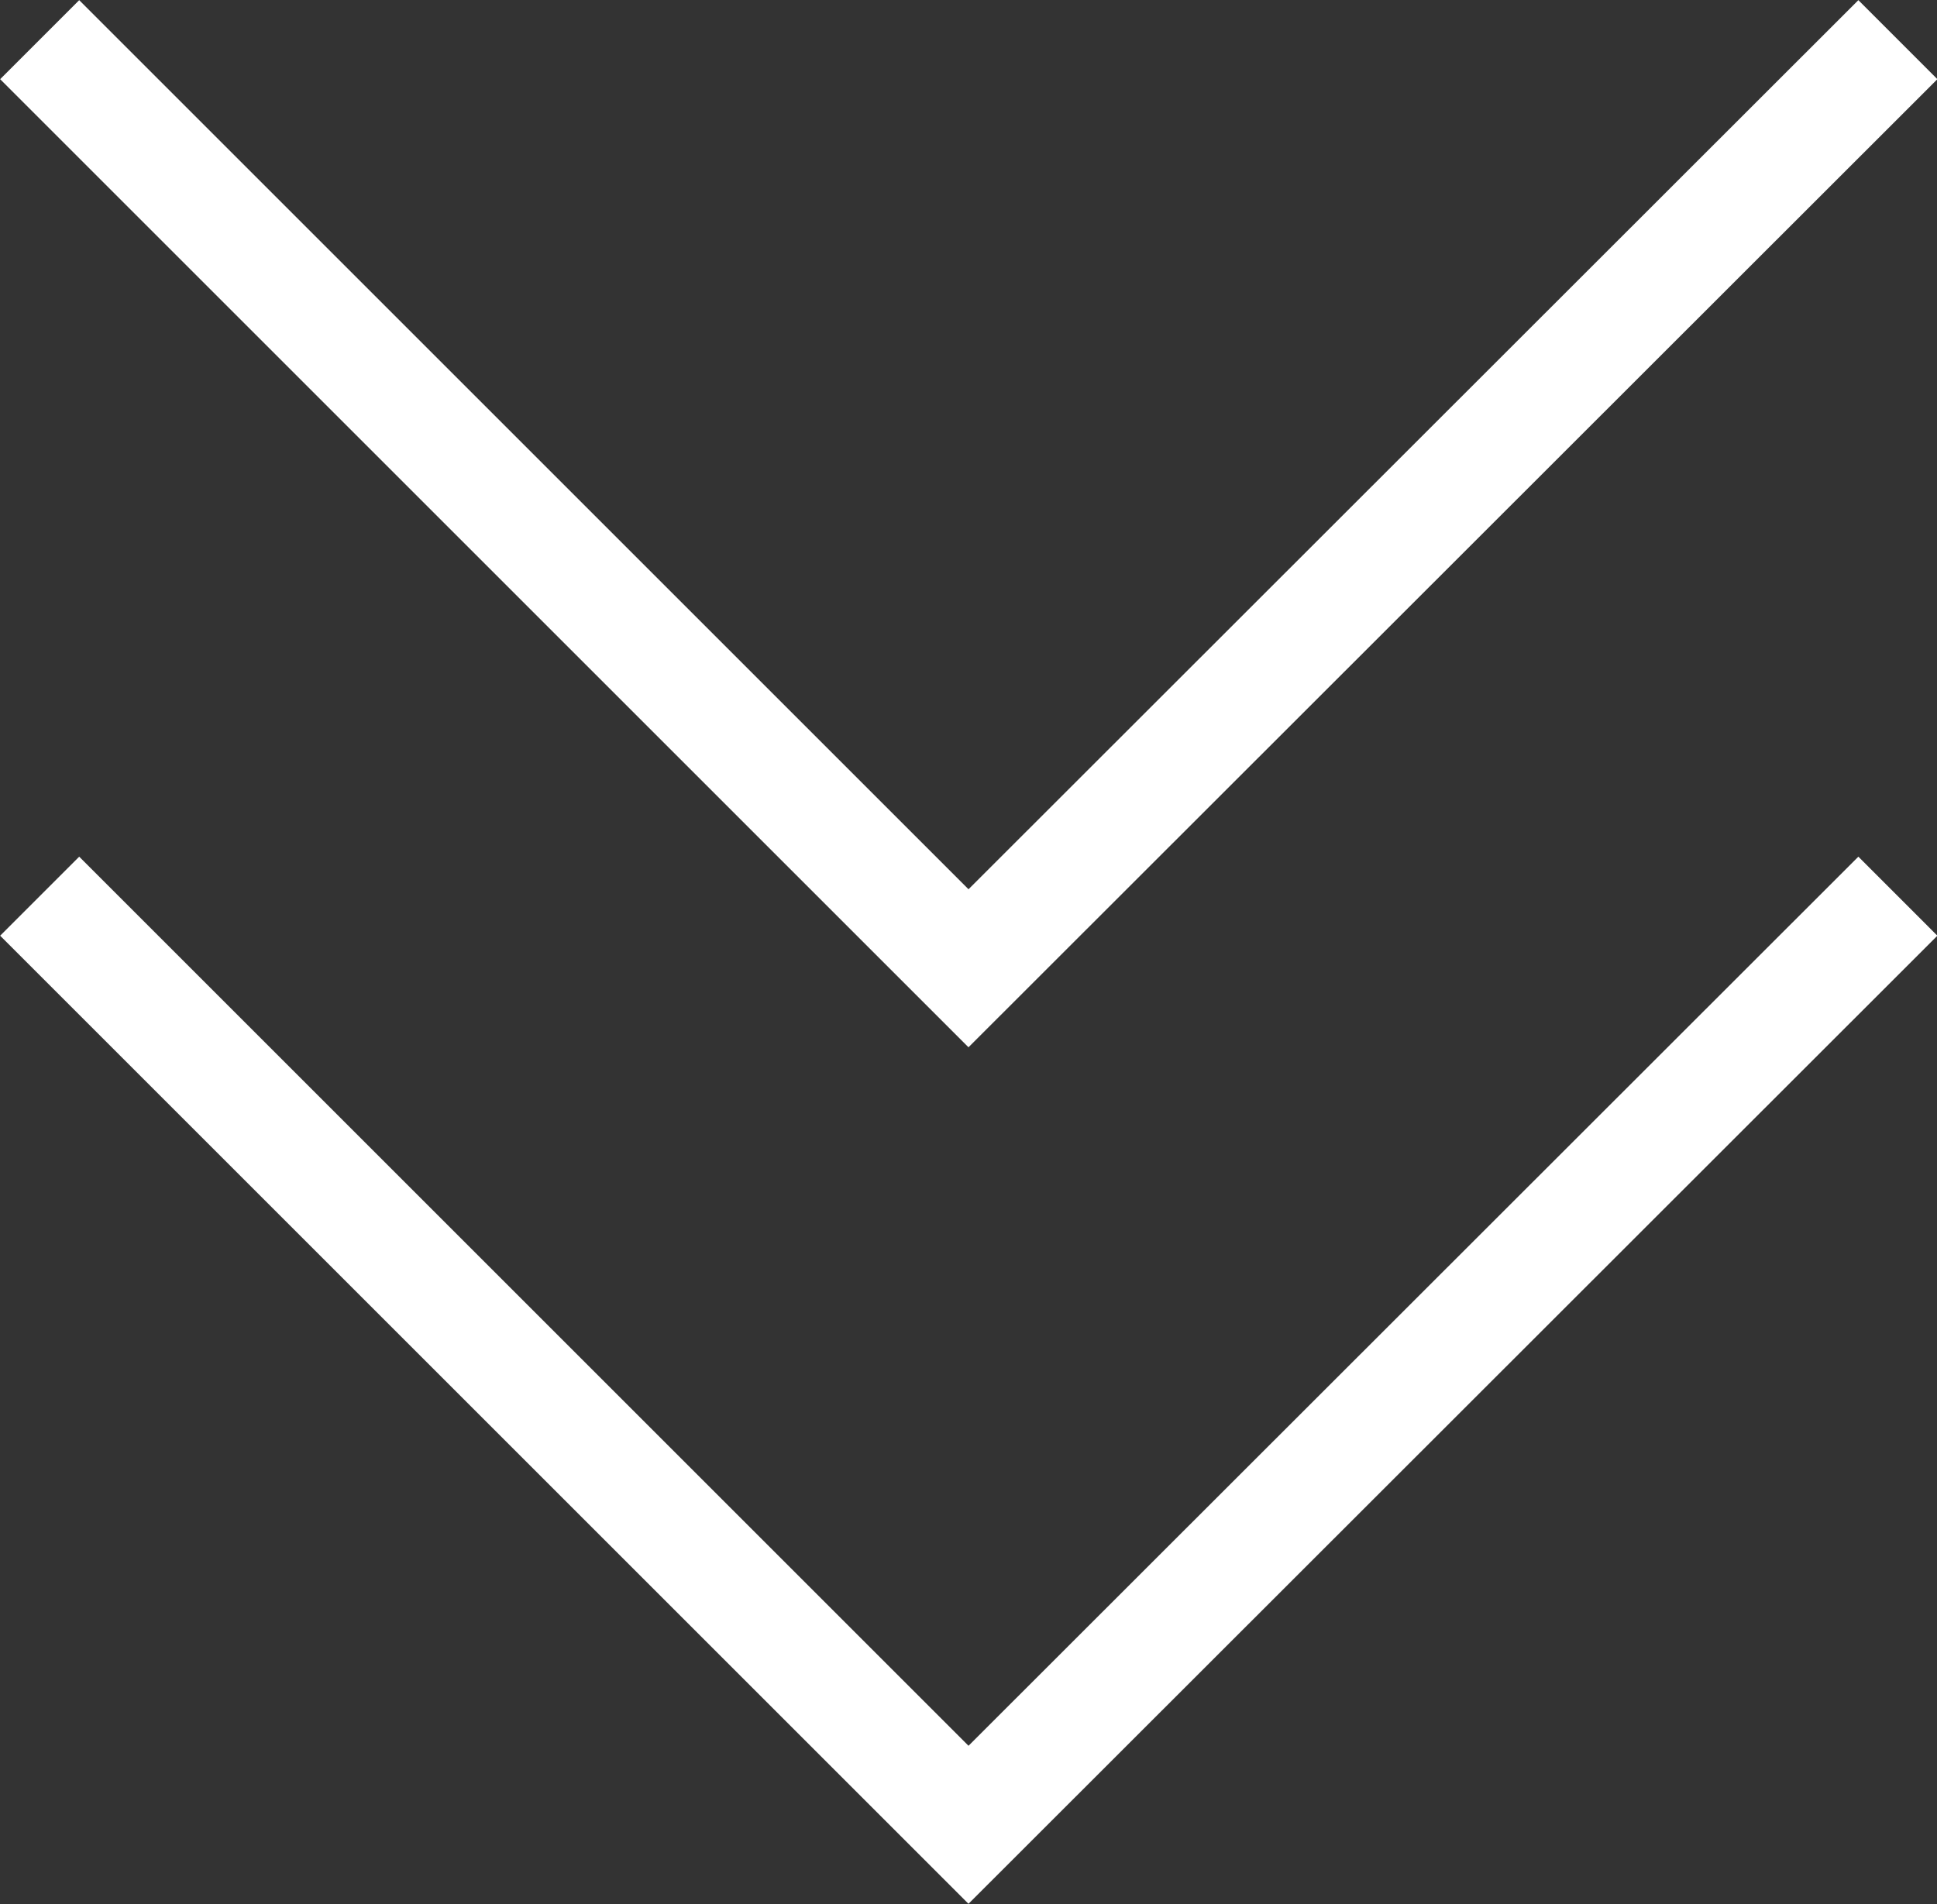
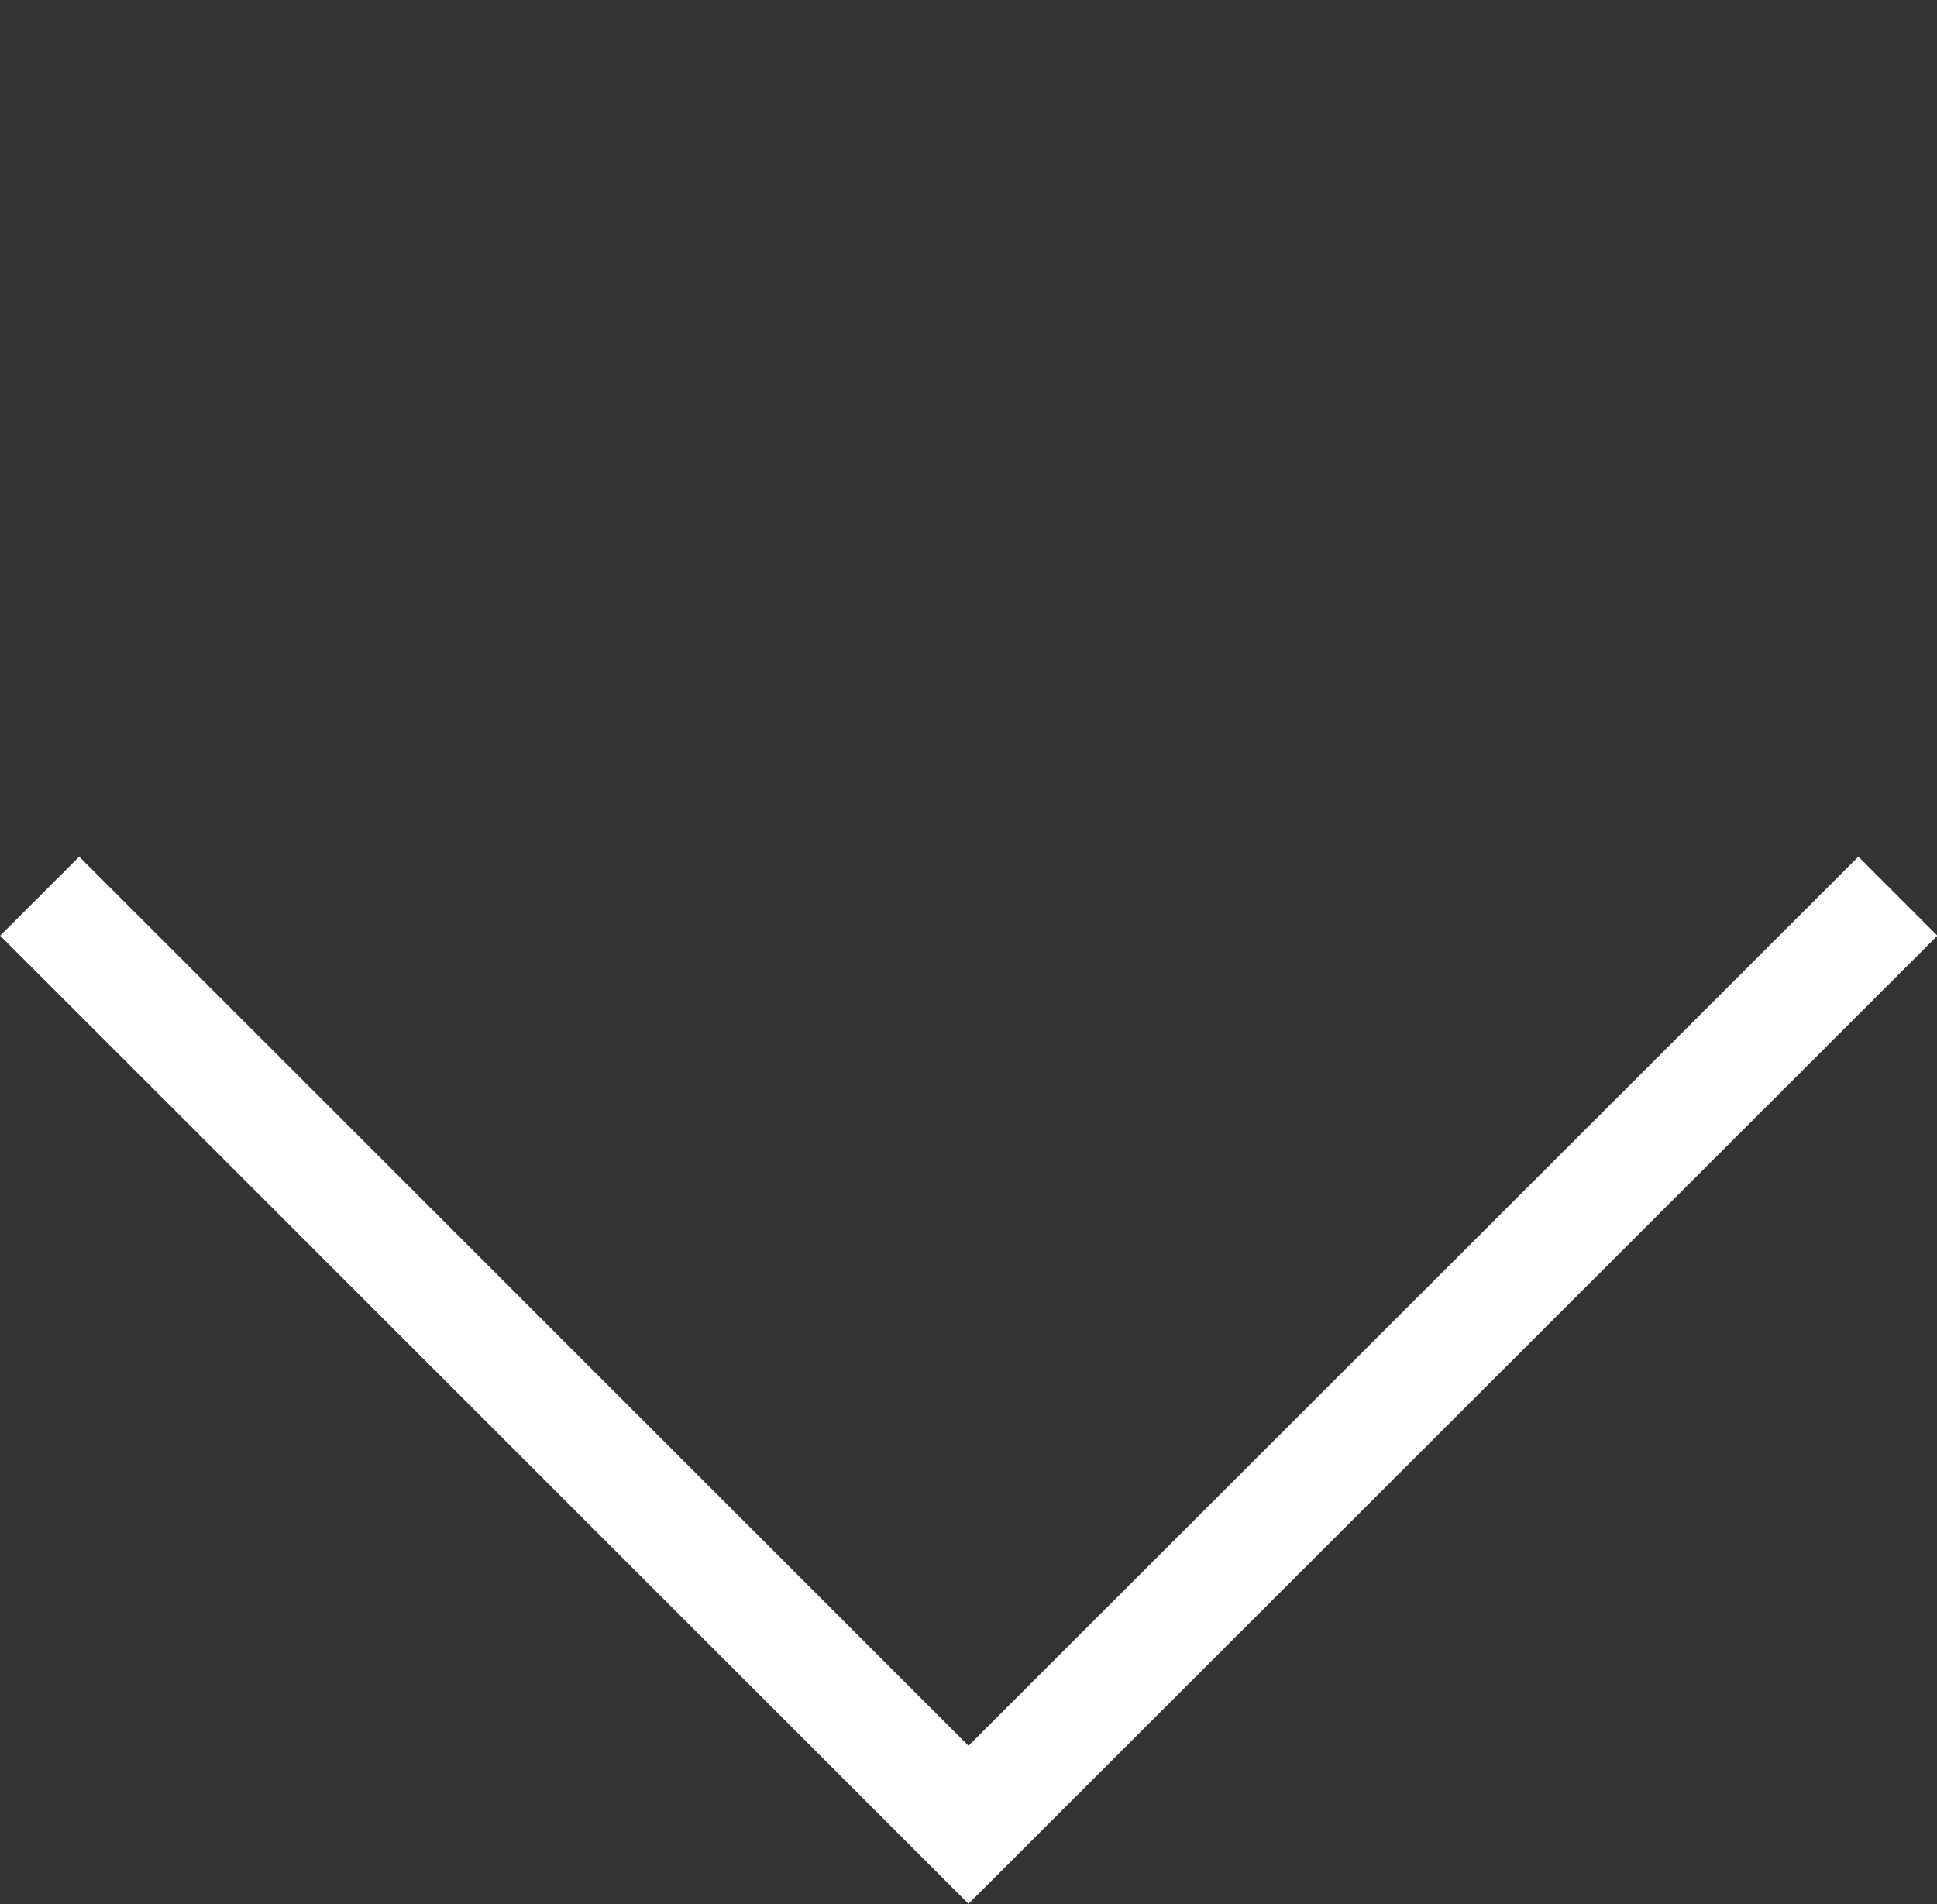
<svg xmlns="http://www.w3.org/2000/svg" viewBox="0 0 34.66 34.08">
  <rect x="0" y="0" width="34.66" height="34.08" fill="#333333" stroke="none" />
  <defs>
    <style>.cls-1{fill:none;stroke:#fff;stroke-miterlimit:10;stroke-width:2px;}</style>
  </defs>
  <g id="Layer_2" data-name="Layer 2">
    <g id="BG">
-       <polyline class="cls-1" points="33.96 0.71 17.33 17.33 0.71 0.71" />
      <polyline class="cls-1" points="33.96 16.04 17.33 32.66 0.71 16.04" />
    </g>
  </g>
</svg>